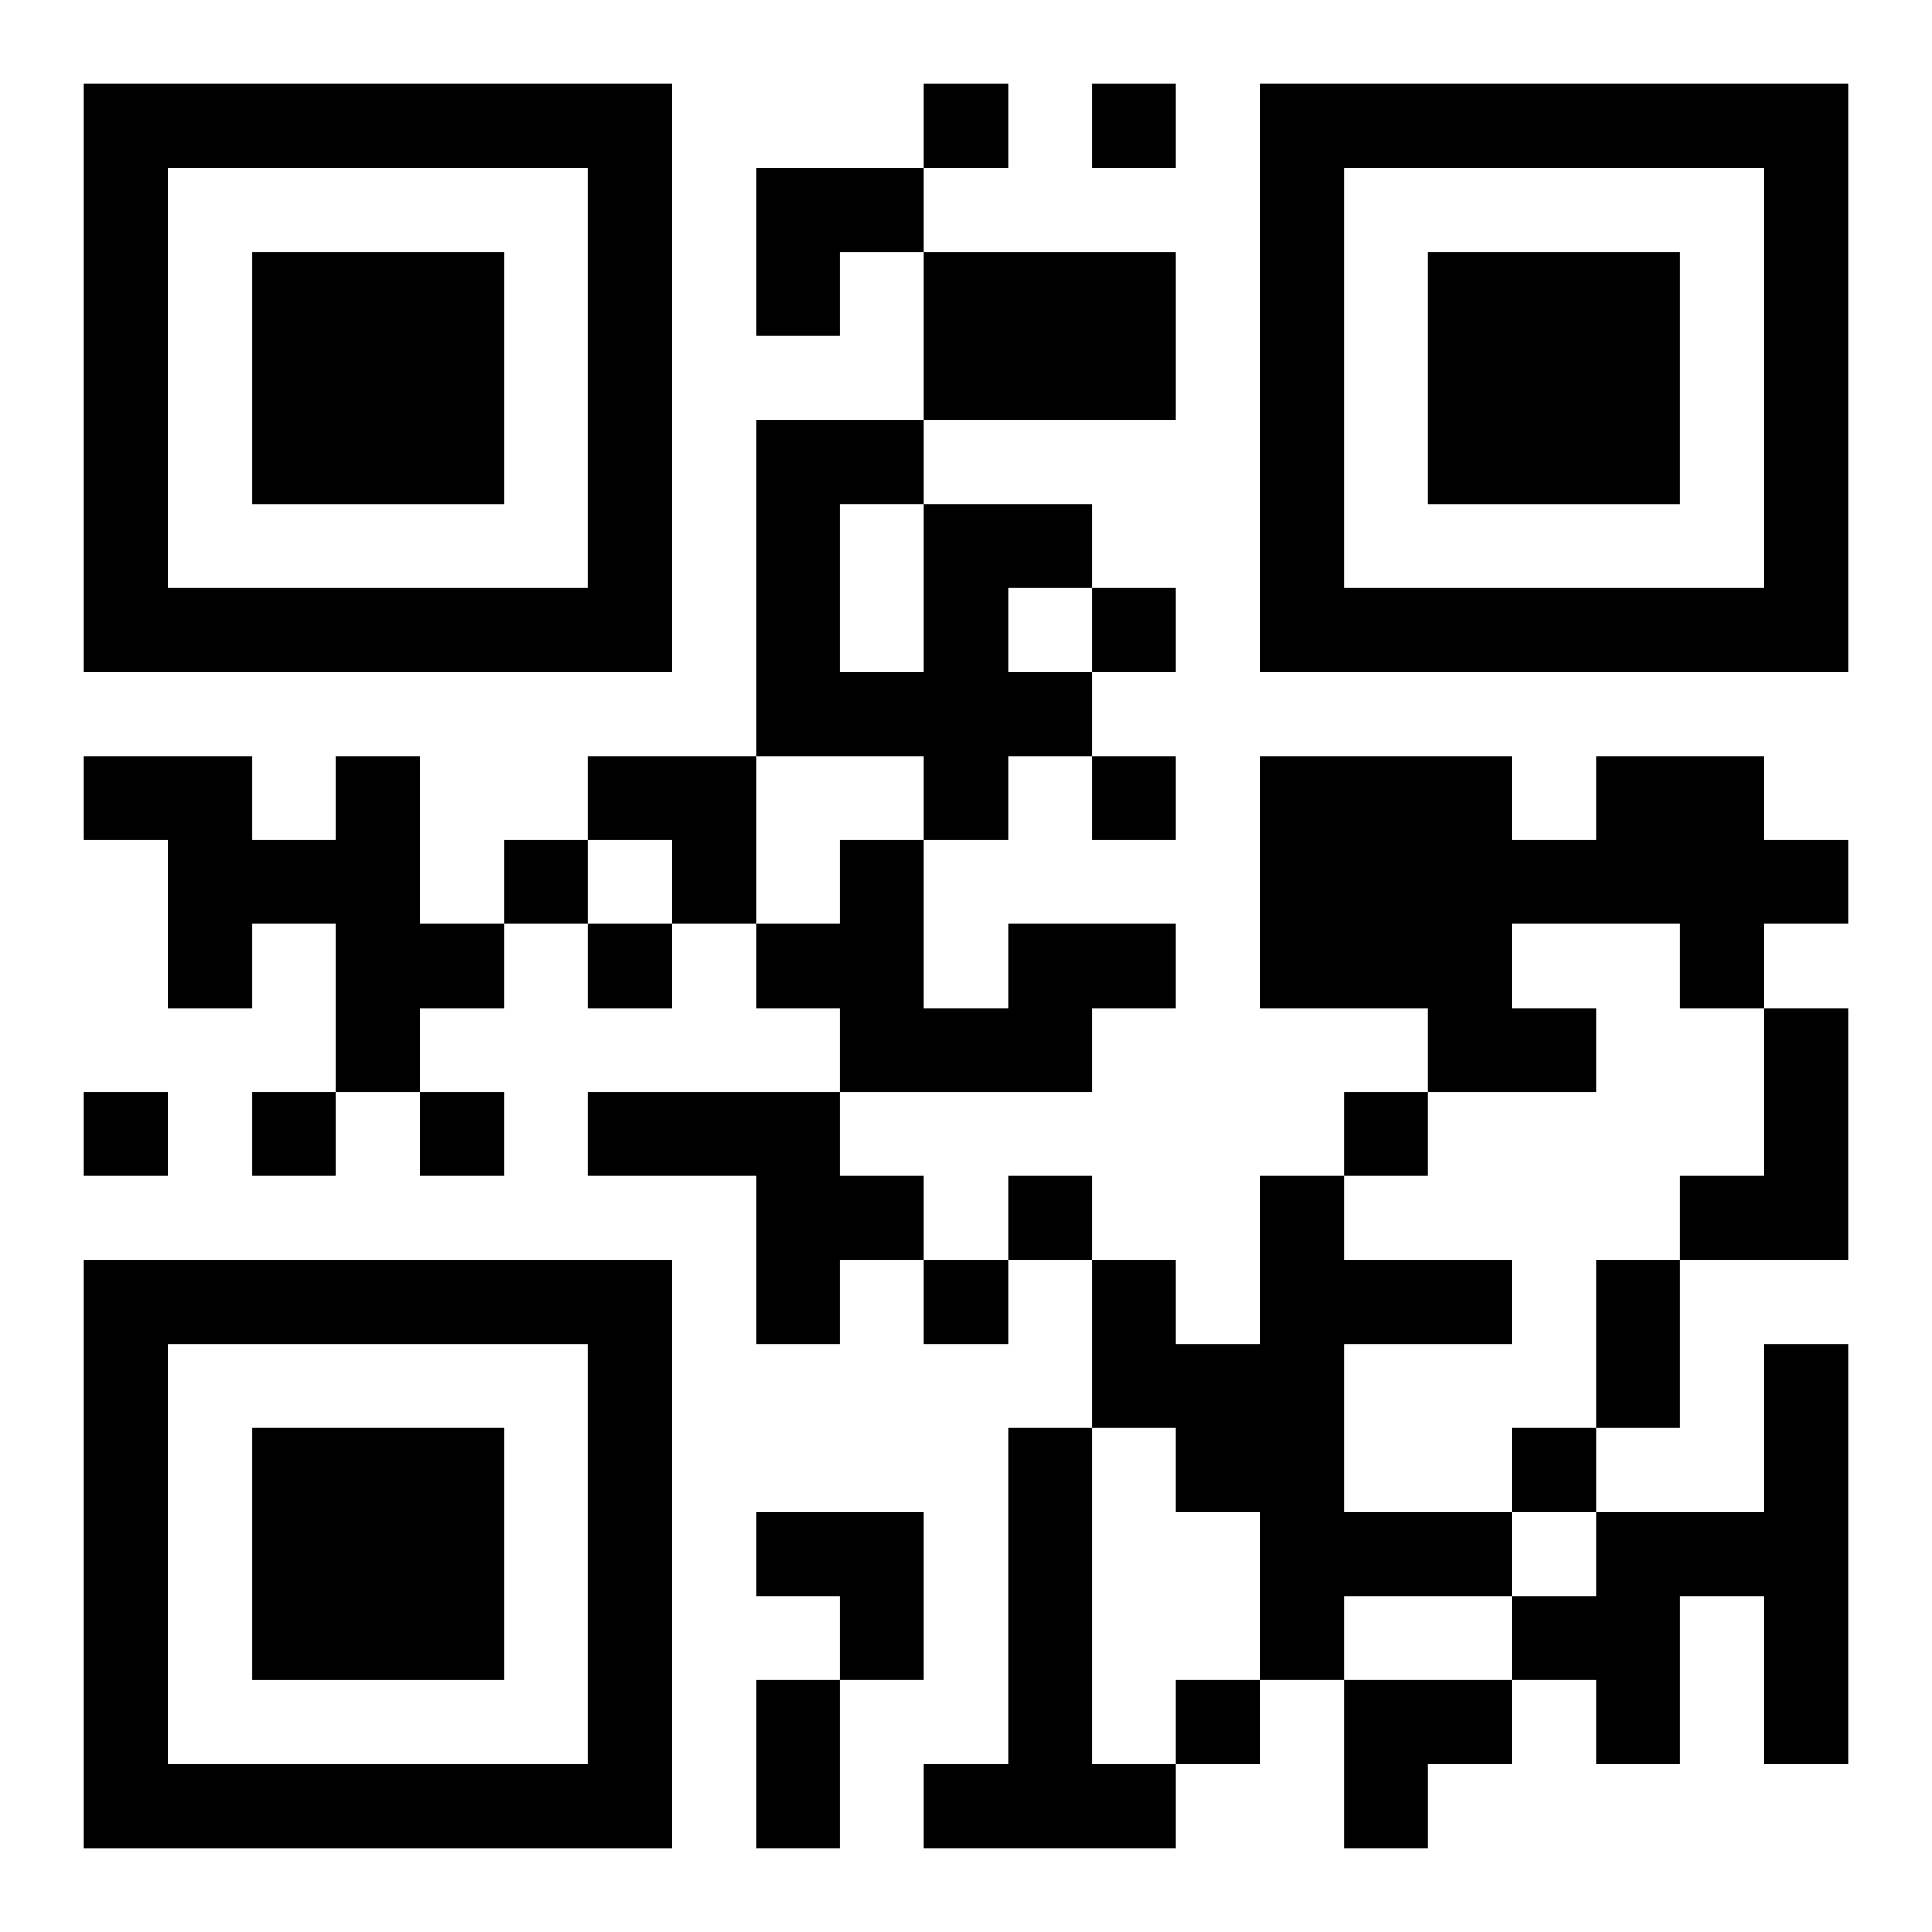
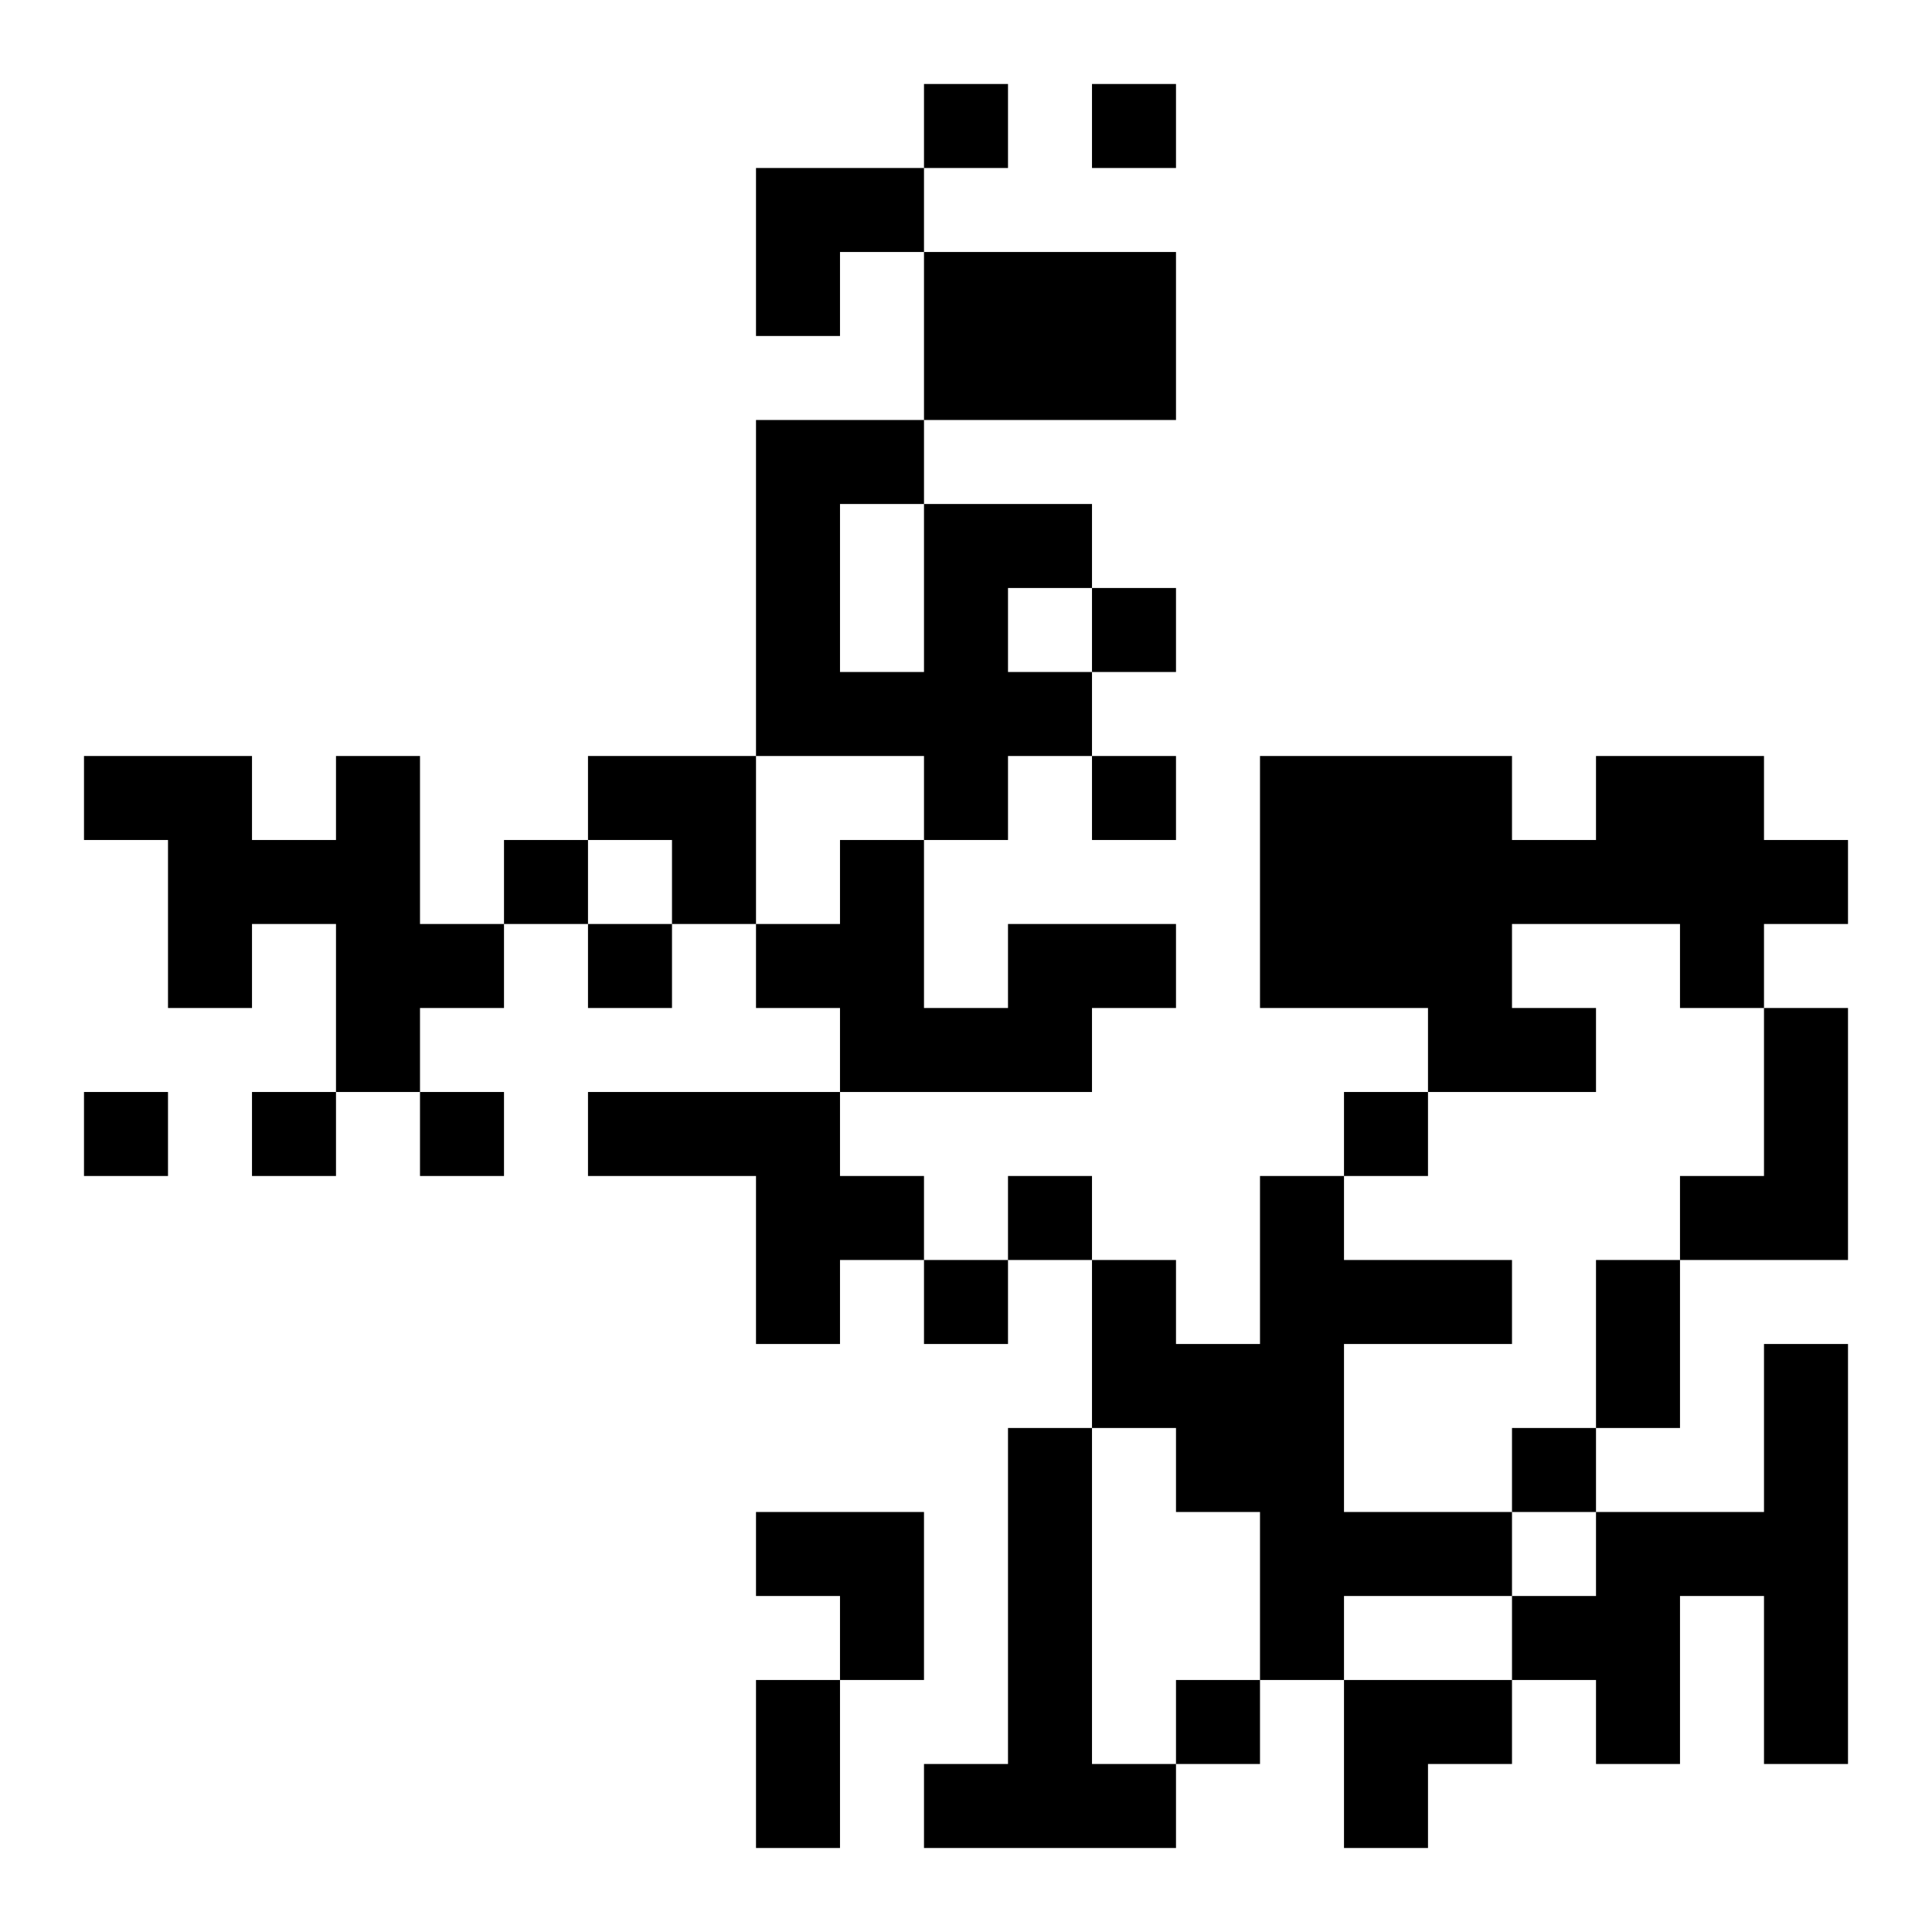
<svg xmlns="http://www.w3.org/2000/svg" xmlns:xlink="http://www.w3.org/1999/xlink" width="250" height="250" baseProfile="full" version="1.1" viewBox="-1 -1 23 23">
  <symbol id="a">
-     <path d="m0 7v7h7v-7h-7zm1 1h5v5h-5v-5zm1 1v3h3v-3h-3z" />
-   </symbol>
+     </symbol>
  <use y="-7" xlink:href="#a" />
  <use y="7" xlink:href="#a" />
  <use x="14" y="-7" xlink:href="#a" />
  <path d="m10 2h3v2h-3v-2m0 3h2v1h-1v1h1v1h-1v1h-1v-1h-2v-4h2v1m-1 0v2h1v-2h-1m-6 3h1v2h1v1h-1v1h-1v-2h-1v1h-1v-2h-1v-1h2v1h1v-1m15 0h2v1h1v1h-1v1h-1v-1h-2v1h1v1h-2v-1h-2v-3h3v1h1v-1m-7 2h2v1h-1v1h-3v-1h-1v-1h1v-1h1v2h1v-1m9 1h1v3h-2v-1h1v-2m-14 1h3v1h1v1h-1v1h-1v-2h-2v-1m8 1h1v1h2v1h-2v2h2v1h-2v1h-1v-2h-1v-1h-1v-2h1v1h1v-2m6 2h1v5h-1v-2h-1v2h-1v-1h-1v-1h1v-1h2v-2m-9 1h1v4h1v1h-3v-1h1v-4m-1-16v1h1v-1h-1m2 0v1h1v-1h-1m0 6v1h1v-1h-1m0 2v1h1v-1h-1m-7 1v1h1v-1h-1m1 1v1h1v-1h-1m-6 2v1h1v-1h-1m2 0v1h1v-1h-1m2 0v1h1v-1h-1m11 0v1h1v-1h-1m-4 1v1h1v-1h-1m-1 1v1h1v-1h-1m7 2v1h1v-1h-1m-4 3v1h1v-1h-1m5-5h1v2h-1v-2m-10 5h1v2h-1v-2m0-18h2v1h-1v1h-1zm-2 7h2v2h-1v-1h-1zm2 9h2v2h-1v-1h-1zm7 2h2v1h-1v1h-1z" />
</svg>